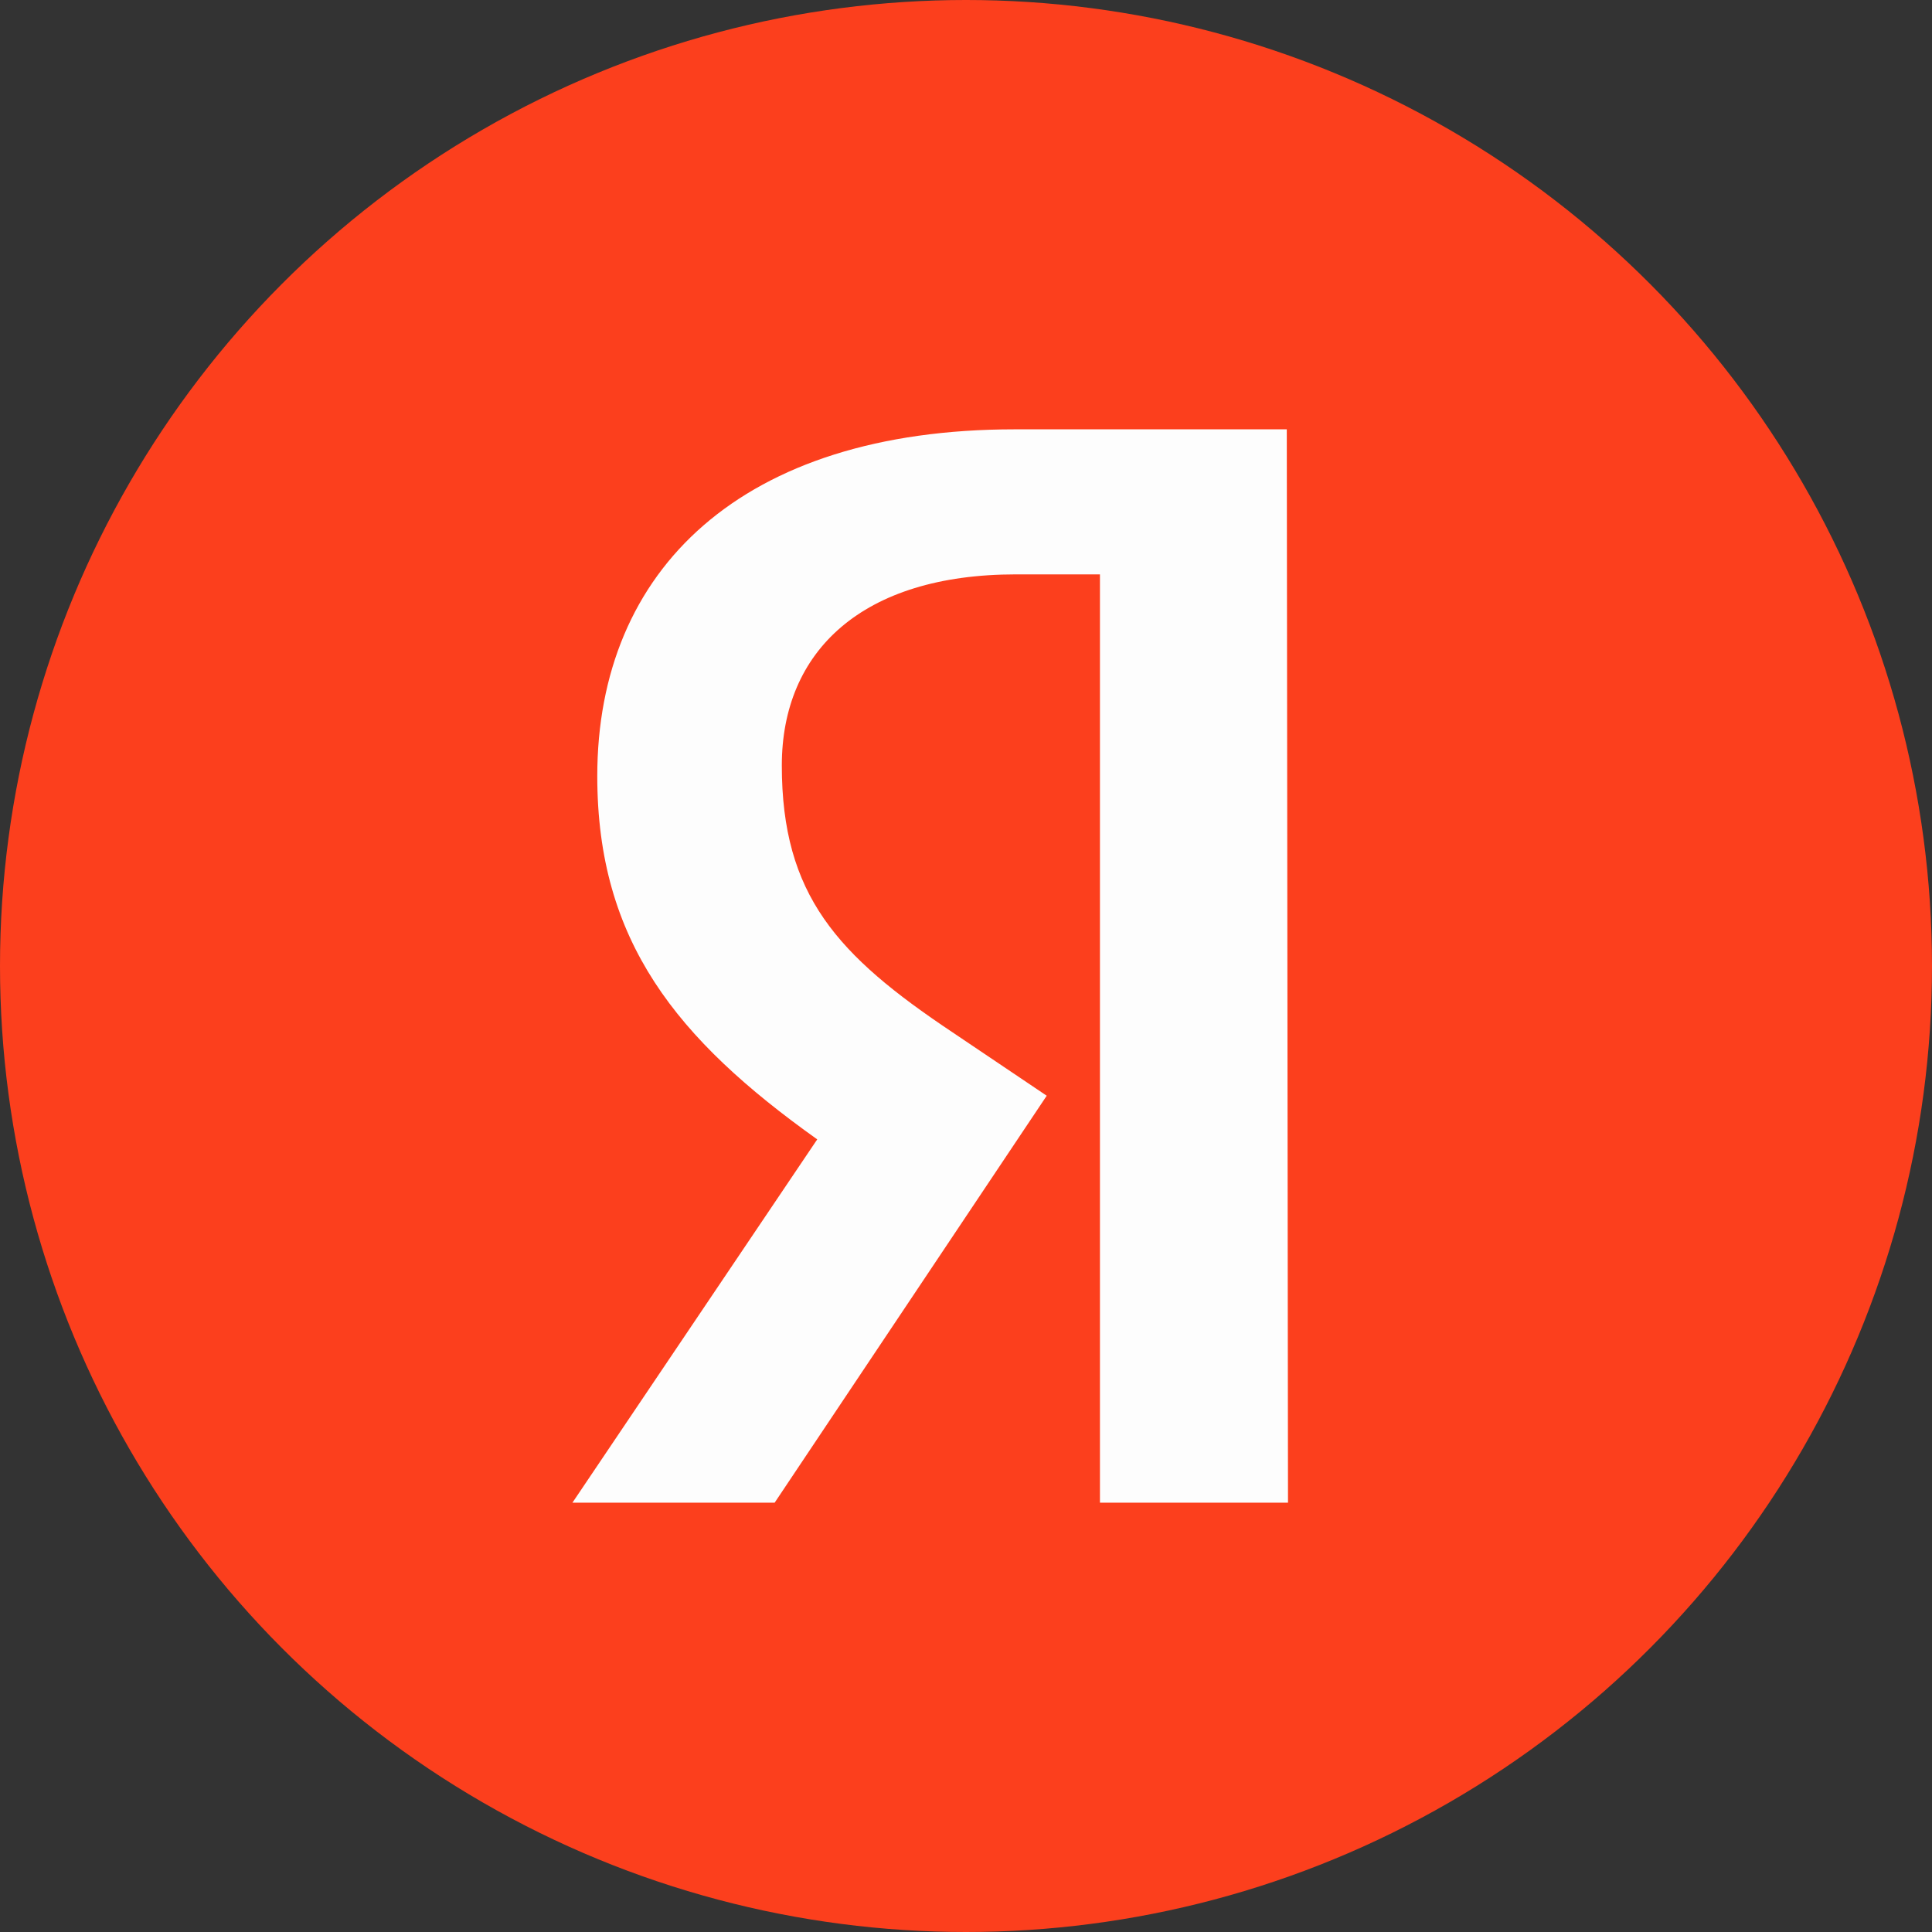
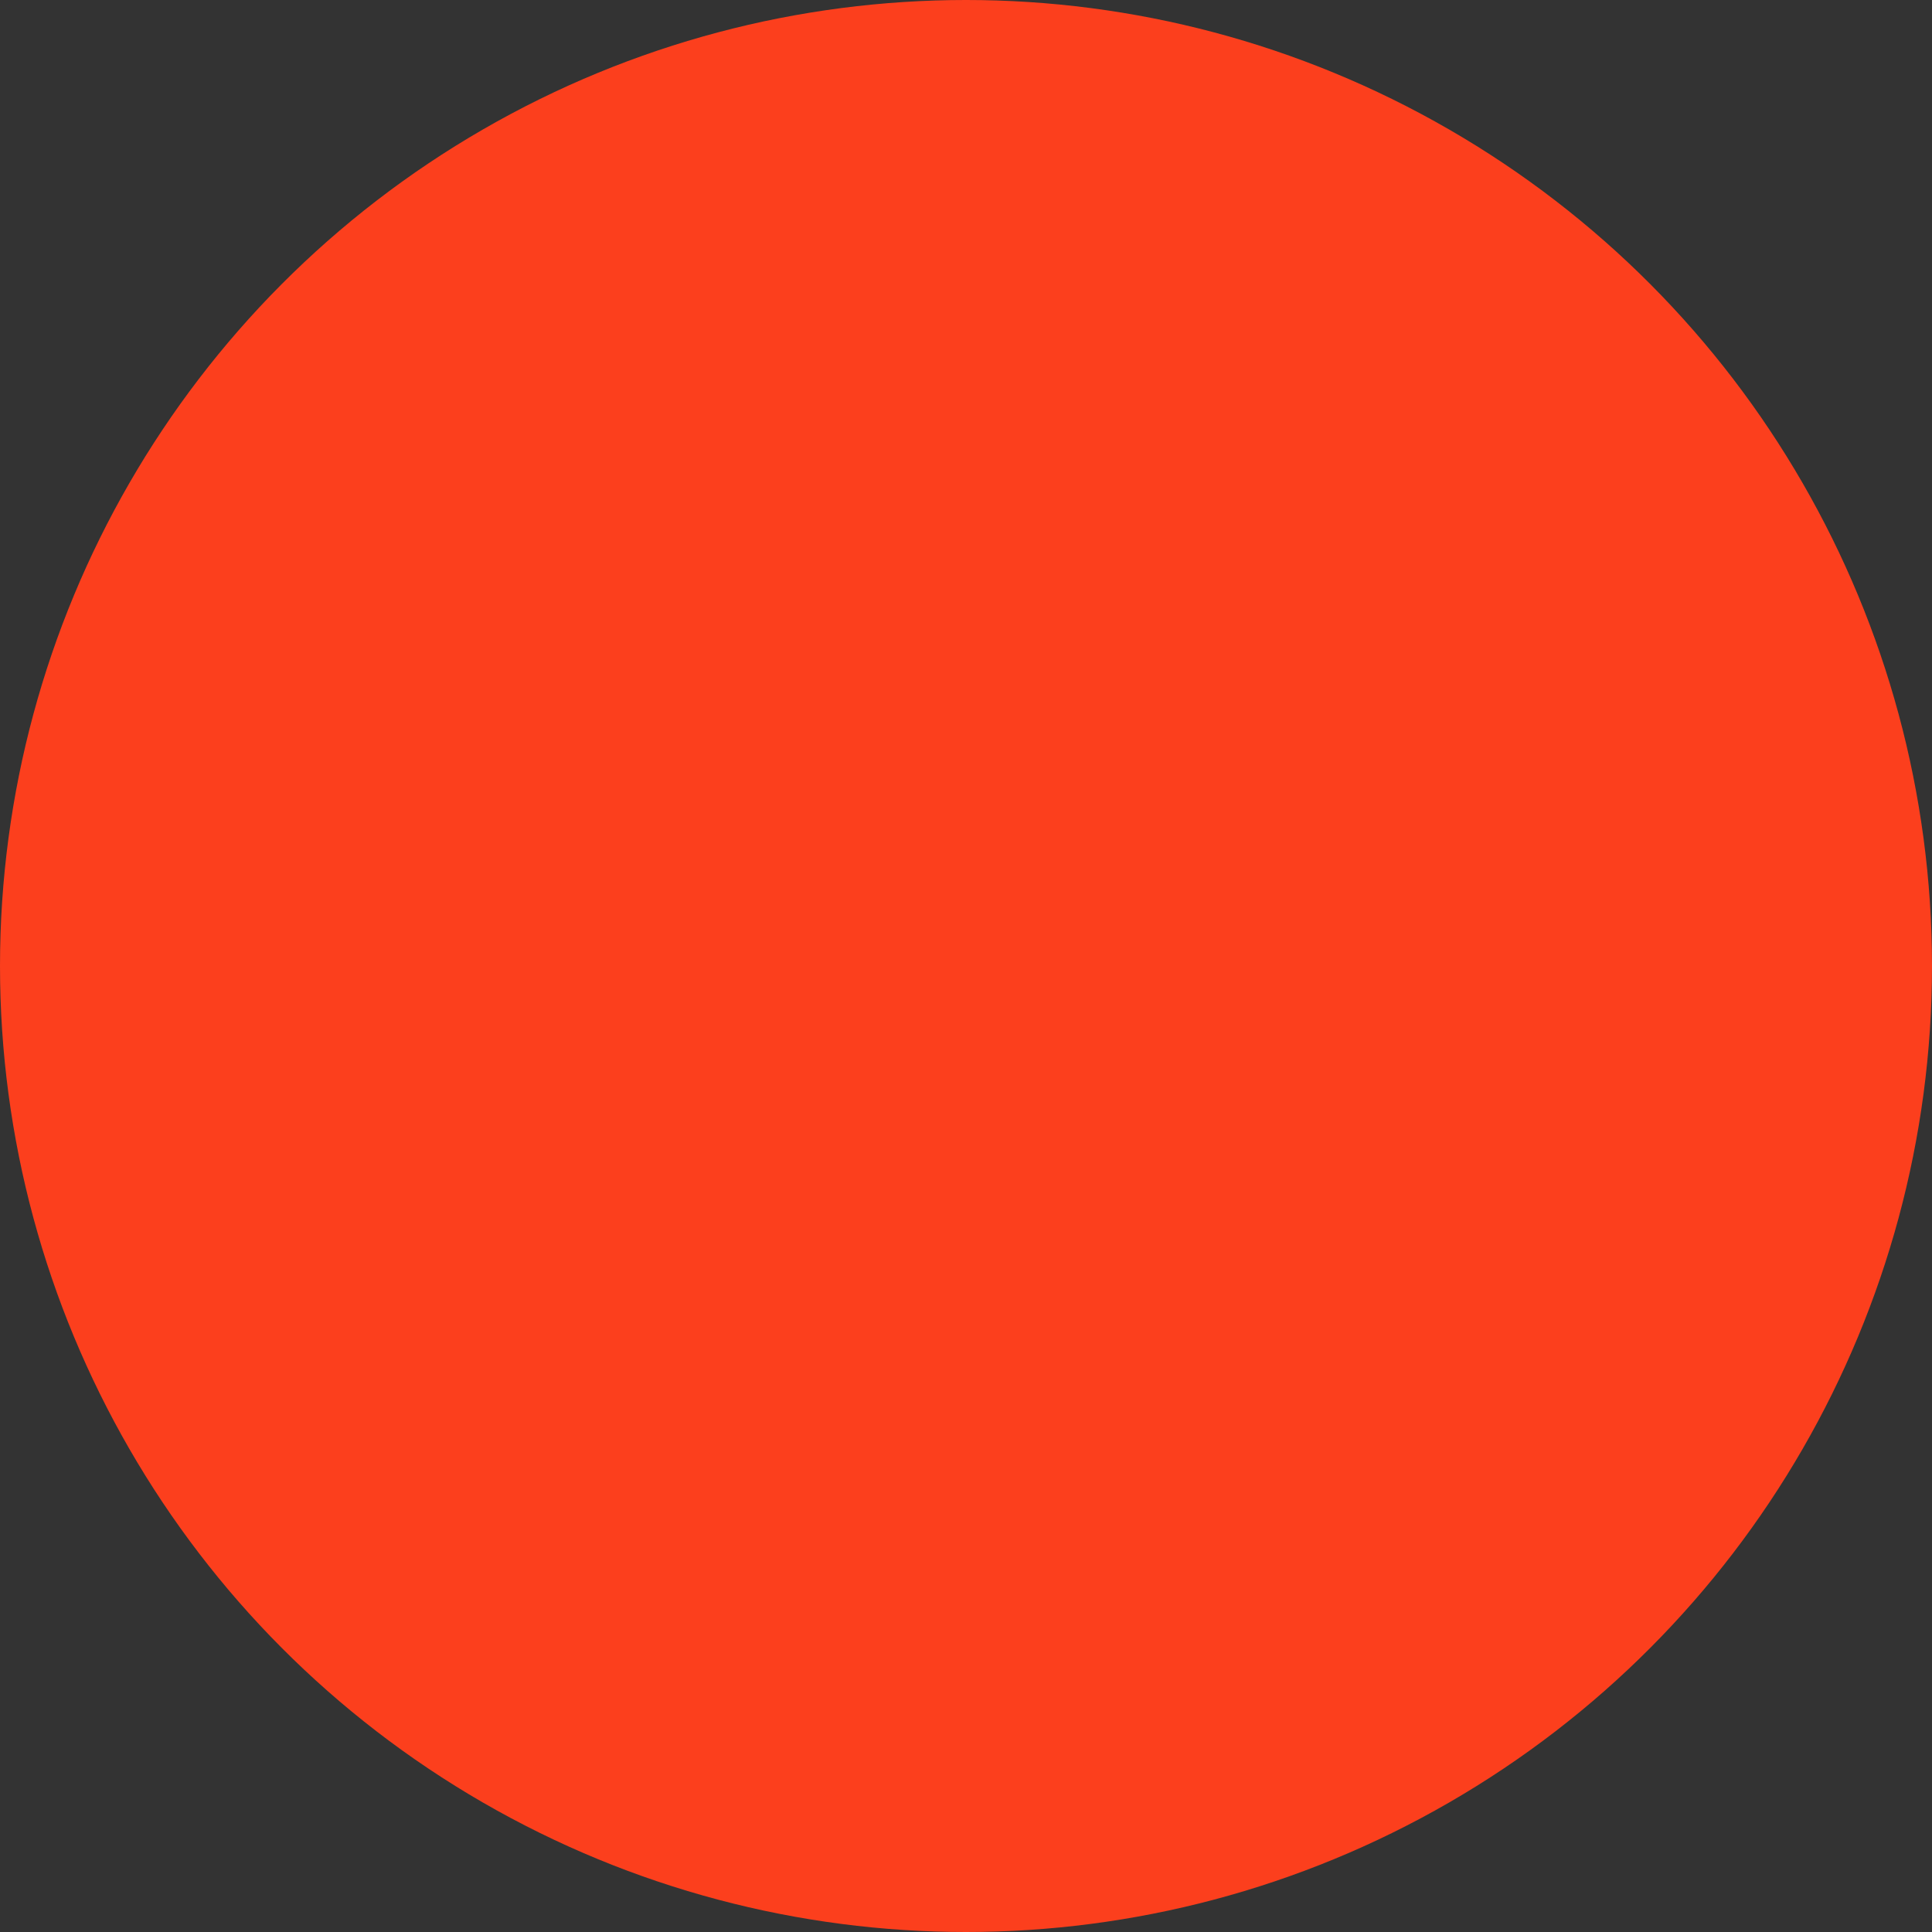
<svg xmlns="http://www.w3.org/2000/svg" width="27" height="27" viewBox="0 0 27 27" fill="none">
  <rect x="0" y="0" width="27" height="27" fill="#333333" stroke="none" />
  <circle cx="13.5" cy="13.5" r="13.5" fill="#FC3F1D" />
-   <path d="M18 21H15.372V8.027H14.198C12.05 8.027 10.926 9.099 10.926 10.698C10.926 12.511 11.703 13.352 13.306 14.423L14.628 15.313L10.826 21H8L11.421 15.923C9.455 14.522 8.347 13.154 8.347 10.846C8.347 7.962 10.364 6 14.182 6H17.983L18 21Z" fill="#FDFDFD" />
</svg>